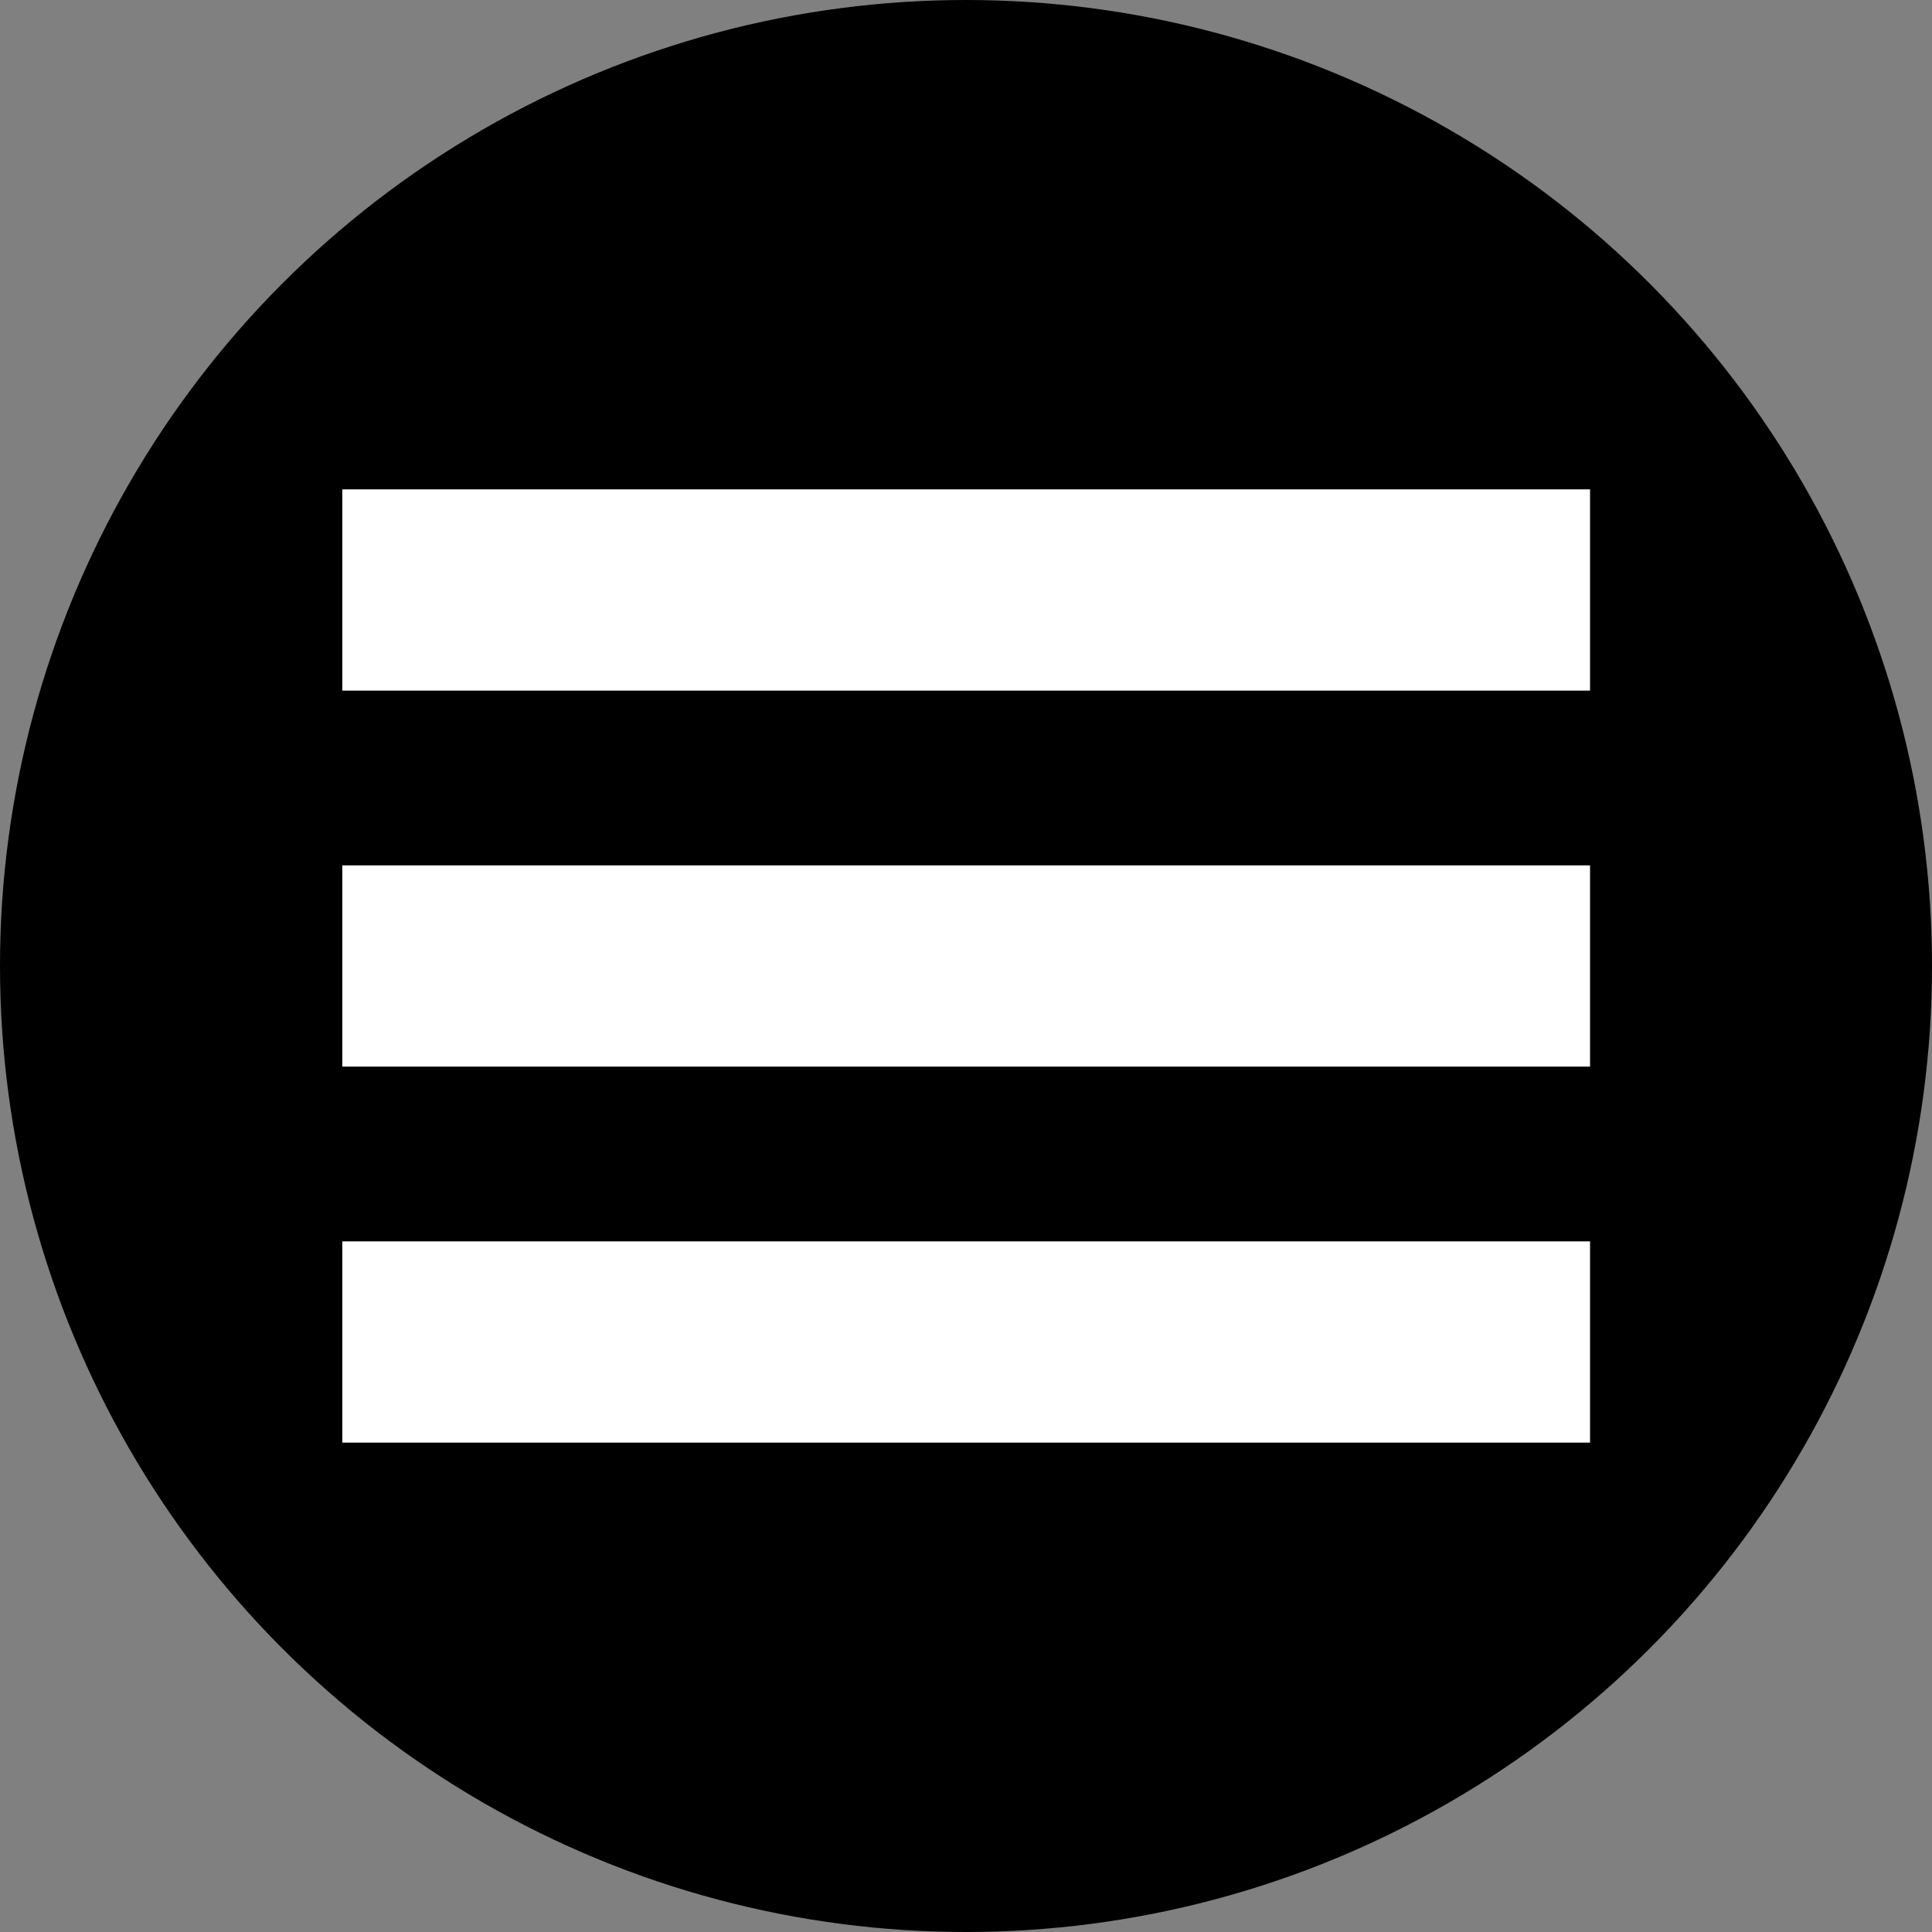
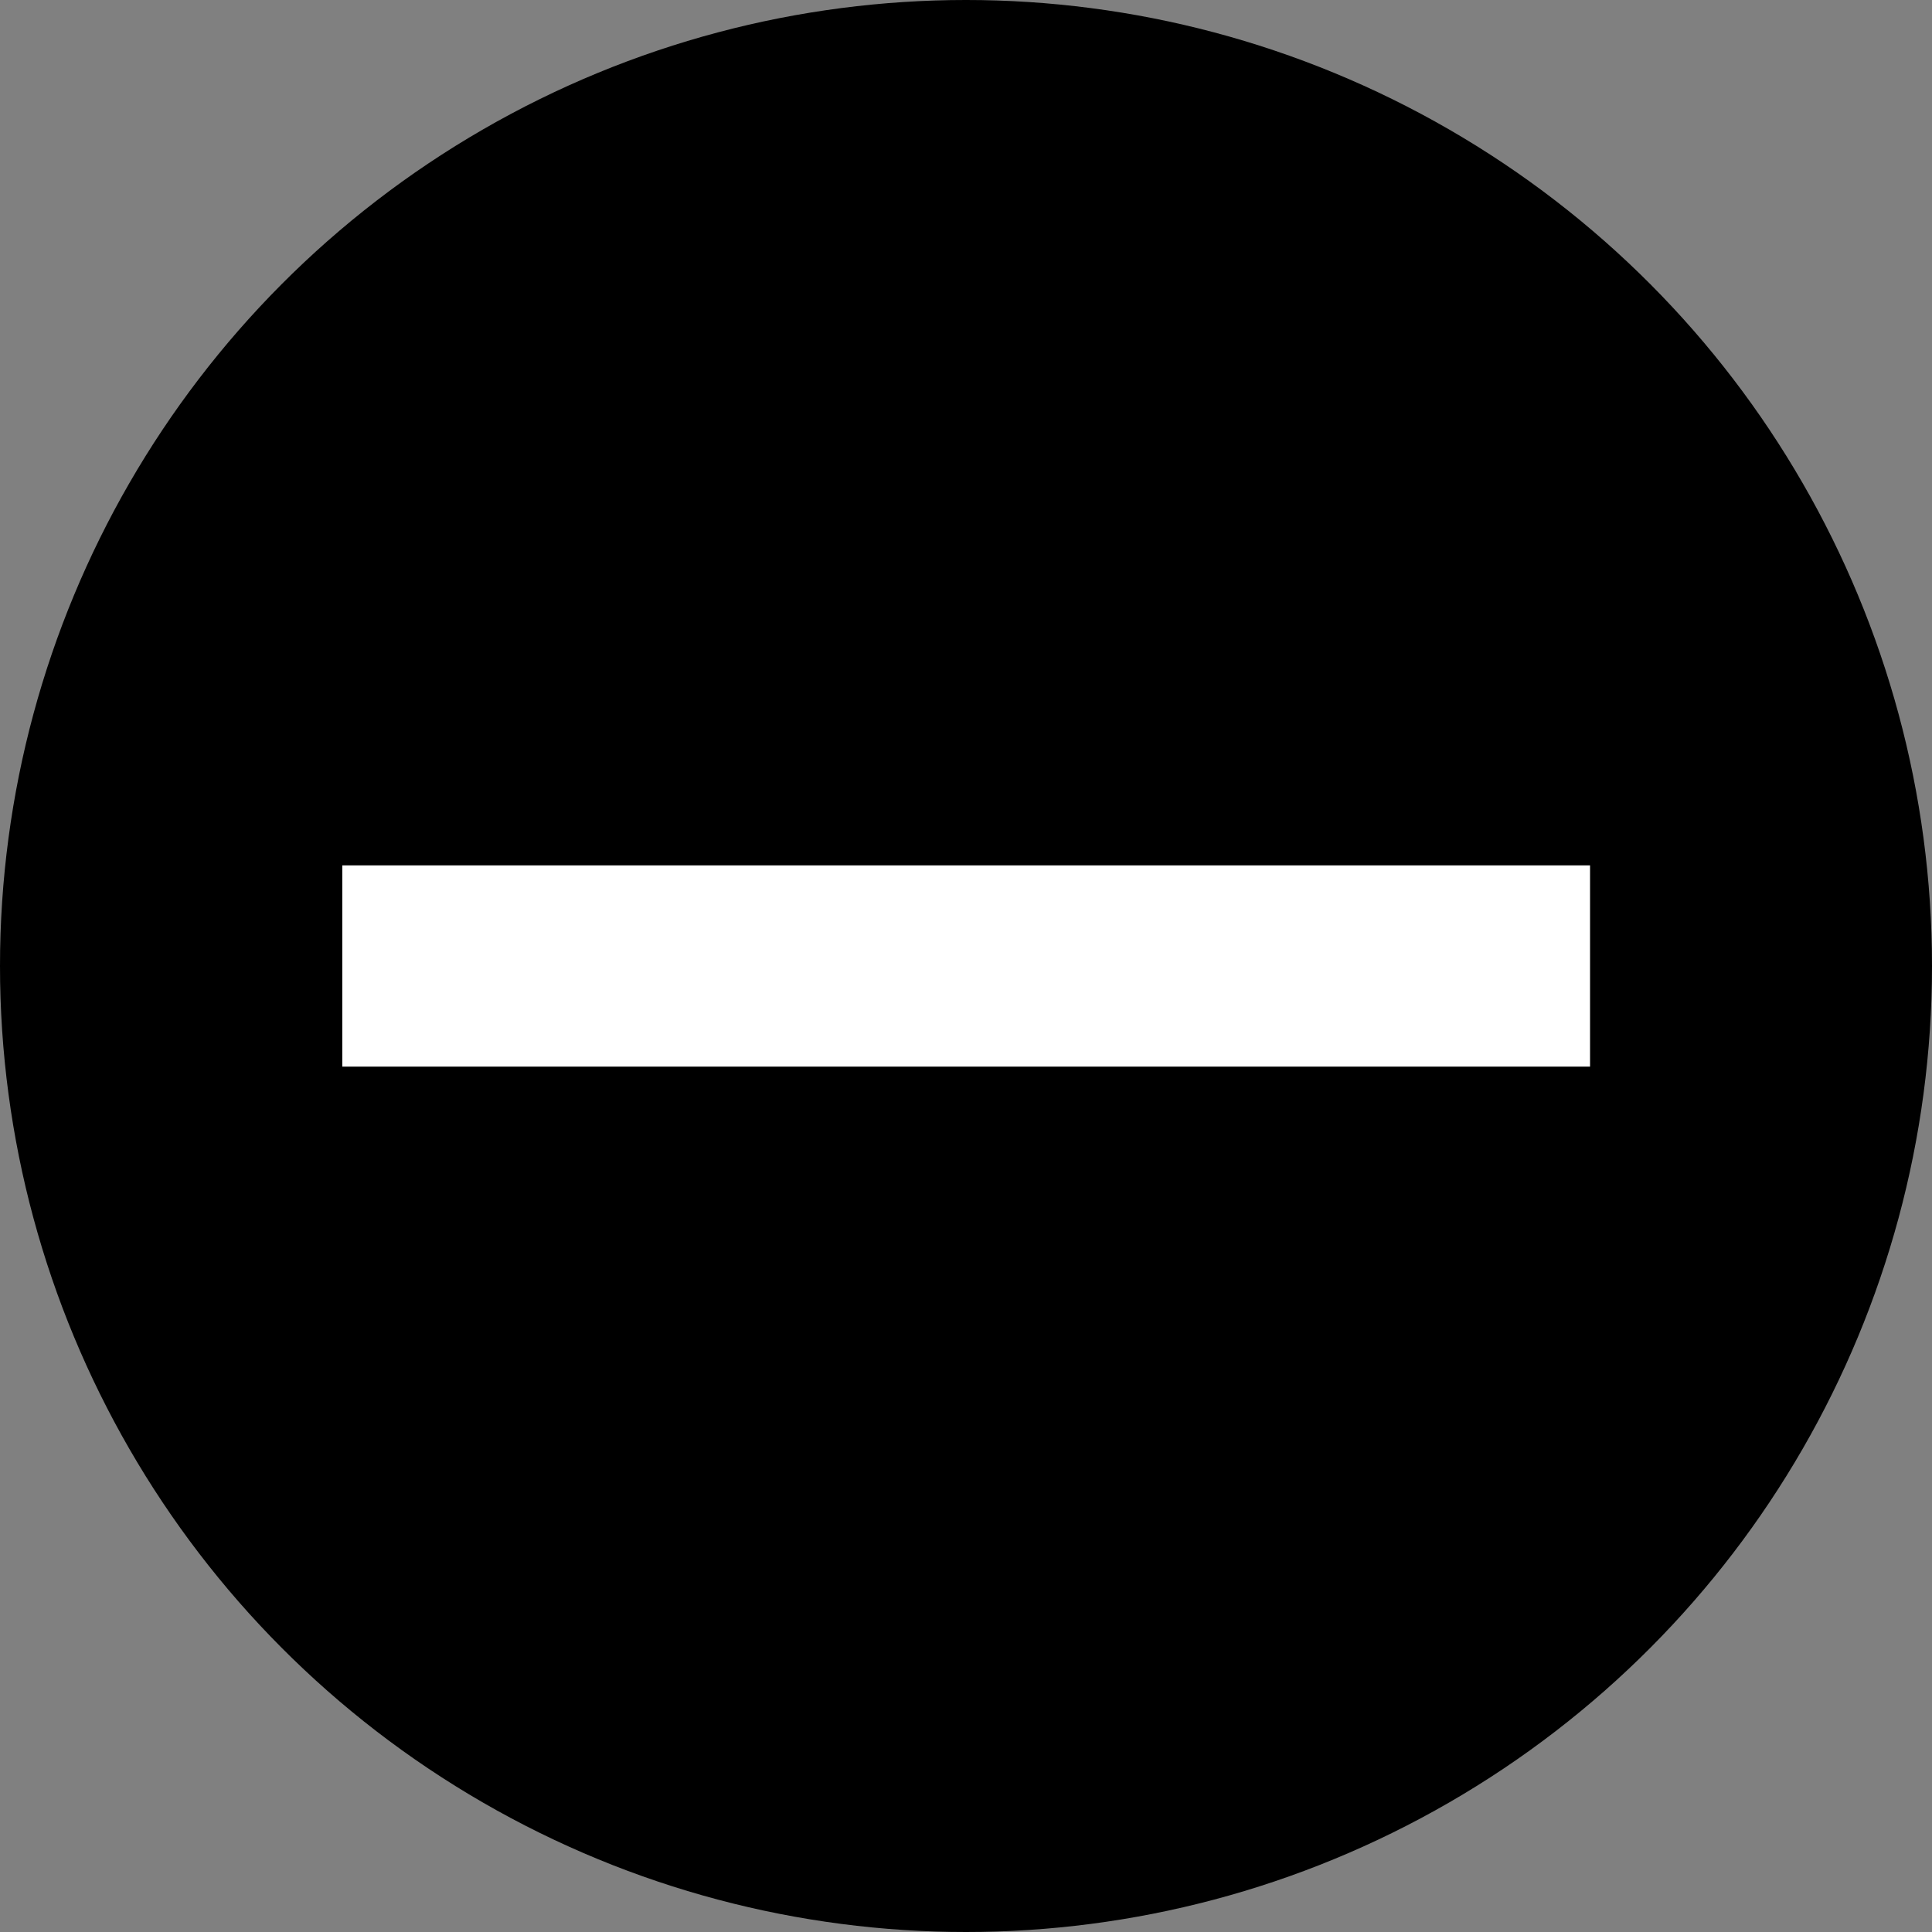
<svg xmlns="http://www.w3.org/2000/svg" xmlns:ns1="http://www.inkscape.org/namespaces/inkscape" xmlns:ns2="http://sodipodi.sourceforge.net/DTD/sodipodi-0.dtd" width="192mm" height="192mm" viewBox="0 0 192 192" version="1.1" id="svg1" ns1:version="1.4 (e7c3feb100, 2024-10-09)" ns2:docname="menu-circulaire.svg">
  <rect x="0" y="0" width="192" height="192" fill="#808080" stroke="none" />
  <ns2:namedview id="nv1" pagecolor="#fff" bordercolor="#aaa" borderopacity="0.5" ns1:showpageshadow="2" ns1:pageopacity="0.0" ns1:pagecheckerboard="0" ns1:deskcolor="#d1d1d1" ns1:document-units="mm" ns1:zoom="0.71713664" ns1:cx="363.25016" ns1:cy="326.29765" ns1:window-width="1278" ns1:window-height="755" ns1:window-x="2050" ns1:window-y="188" ns1:window-maximized="0" ns1:current-layer="layer1" />
  <g ns1:label="Calque 1" ns1:groupmode="layer" id="layer1" transform="translate(-8.855,-61.983)">
    <circle style="fill:#000;stroke-width:0.283" id="path1" cx="104.855" cy="157.983" r="96" />
    <g id="g1" transform="translate(0,1.5)">
      <rect style="fill:#fff;stroke-width:0.215" id="rect2" width="124" height="20" x="42.872" y="146.483" />
-       <rect style="fill:#fff;stroke-width:0.215" id="rect2-5" width="124" height="20" x="42.872" y="109.116" />
-       <rect style="fill:#fff;stroke-width:0.215" id="rect2-2" width="124" height="20" x="42.872" y="183.849" />
    </g>
  </g>
</svg>